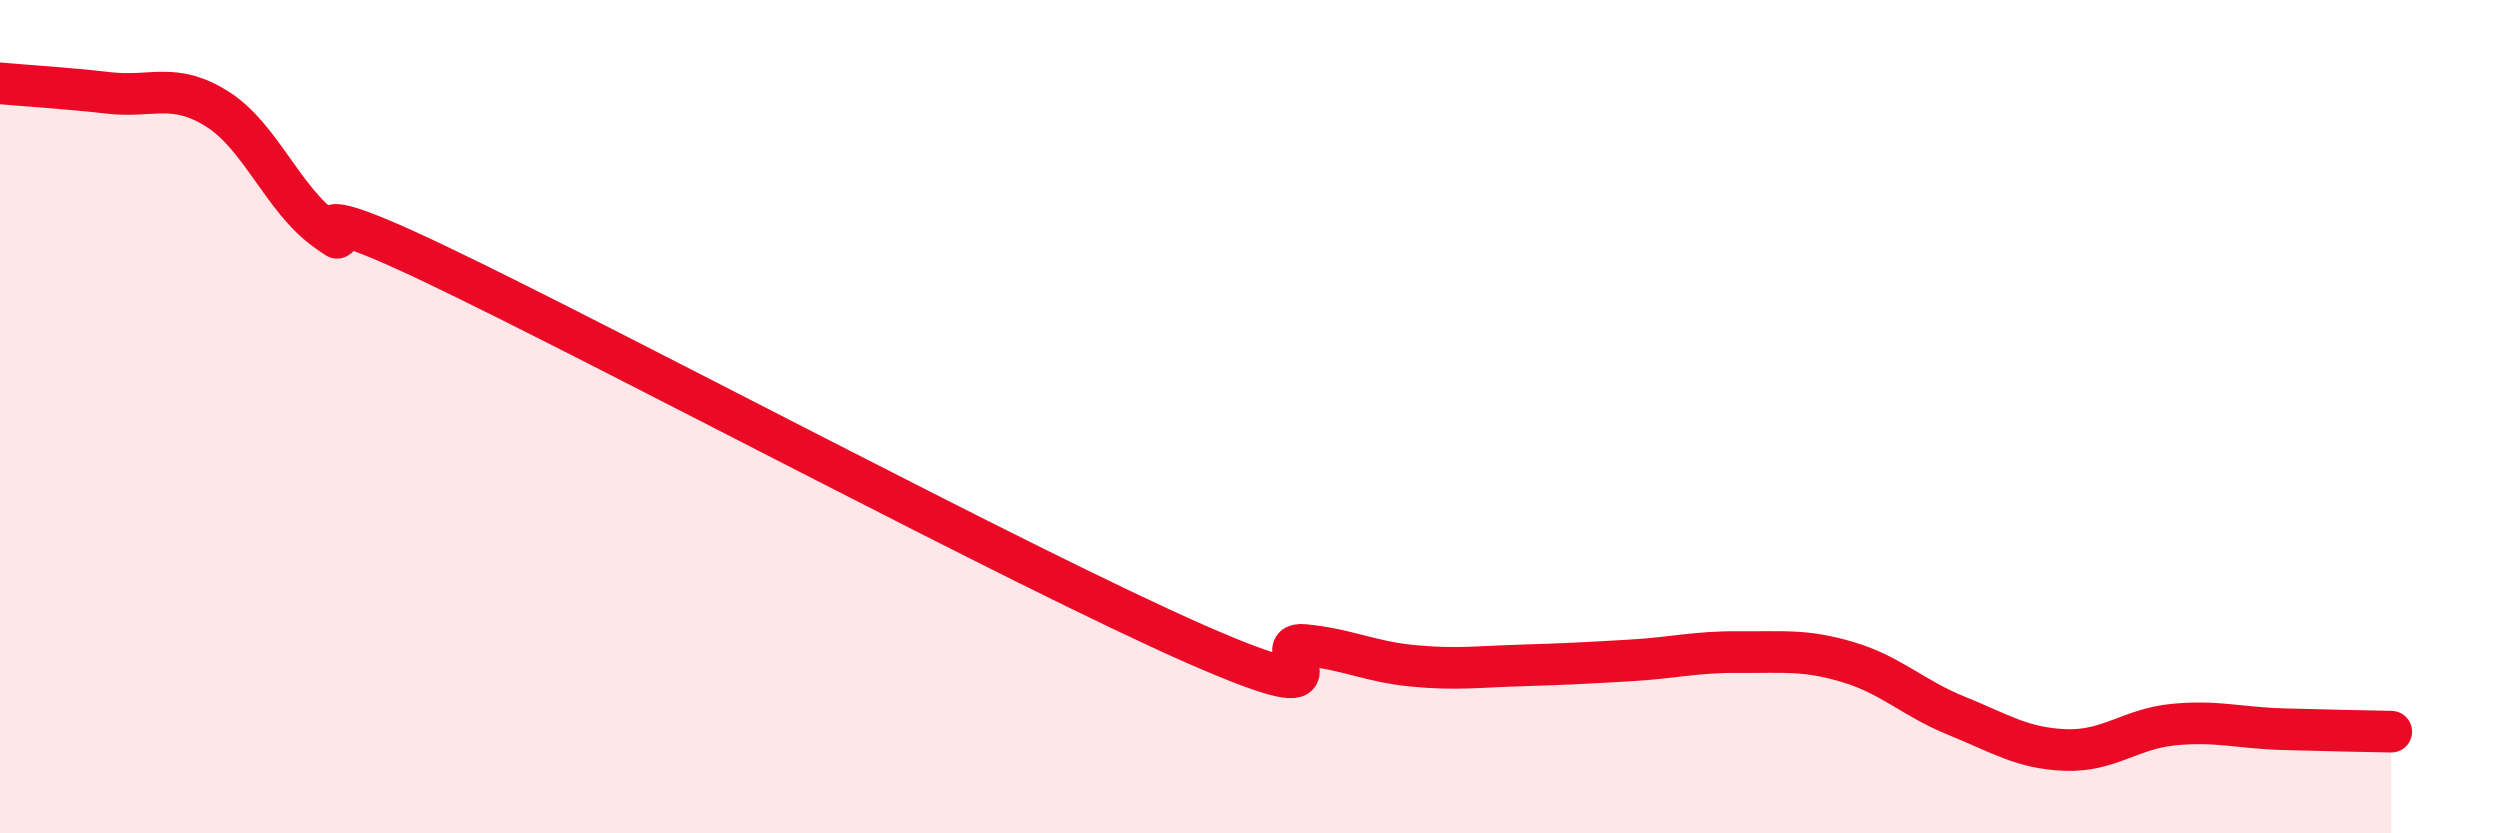
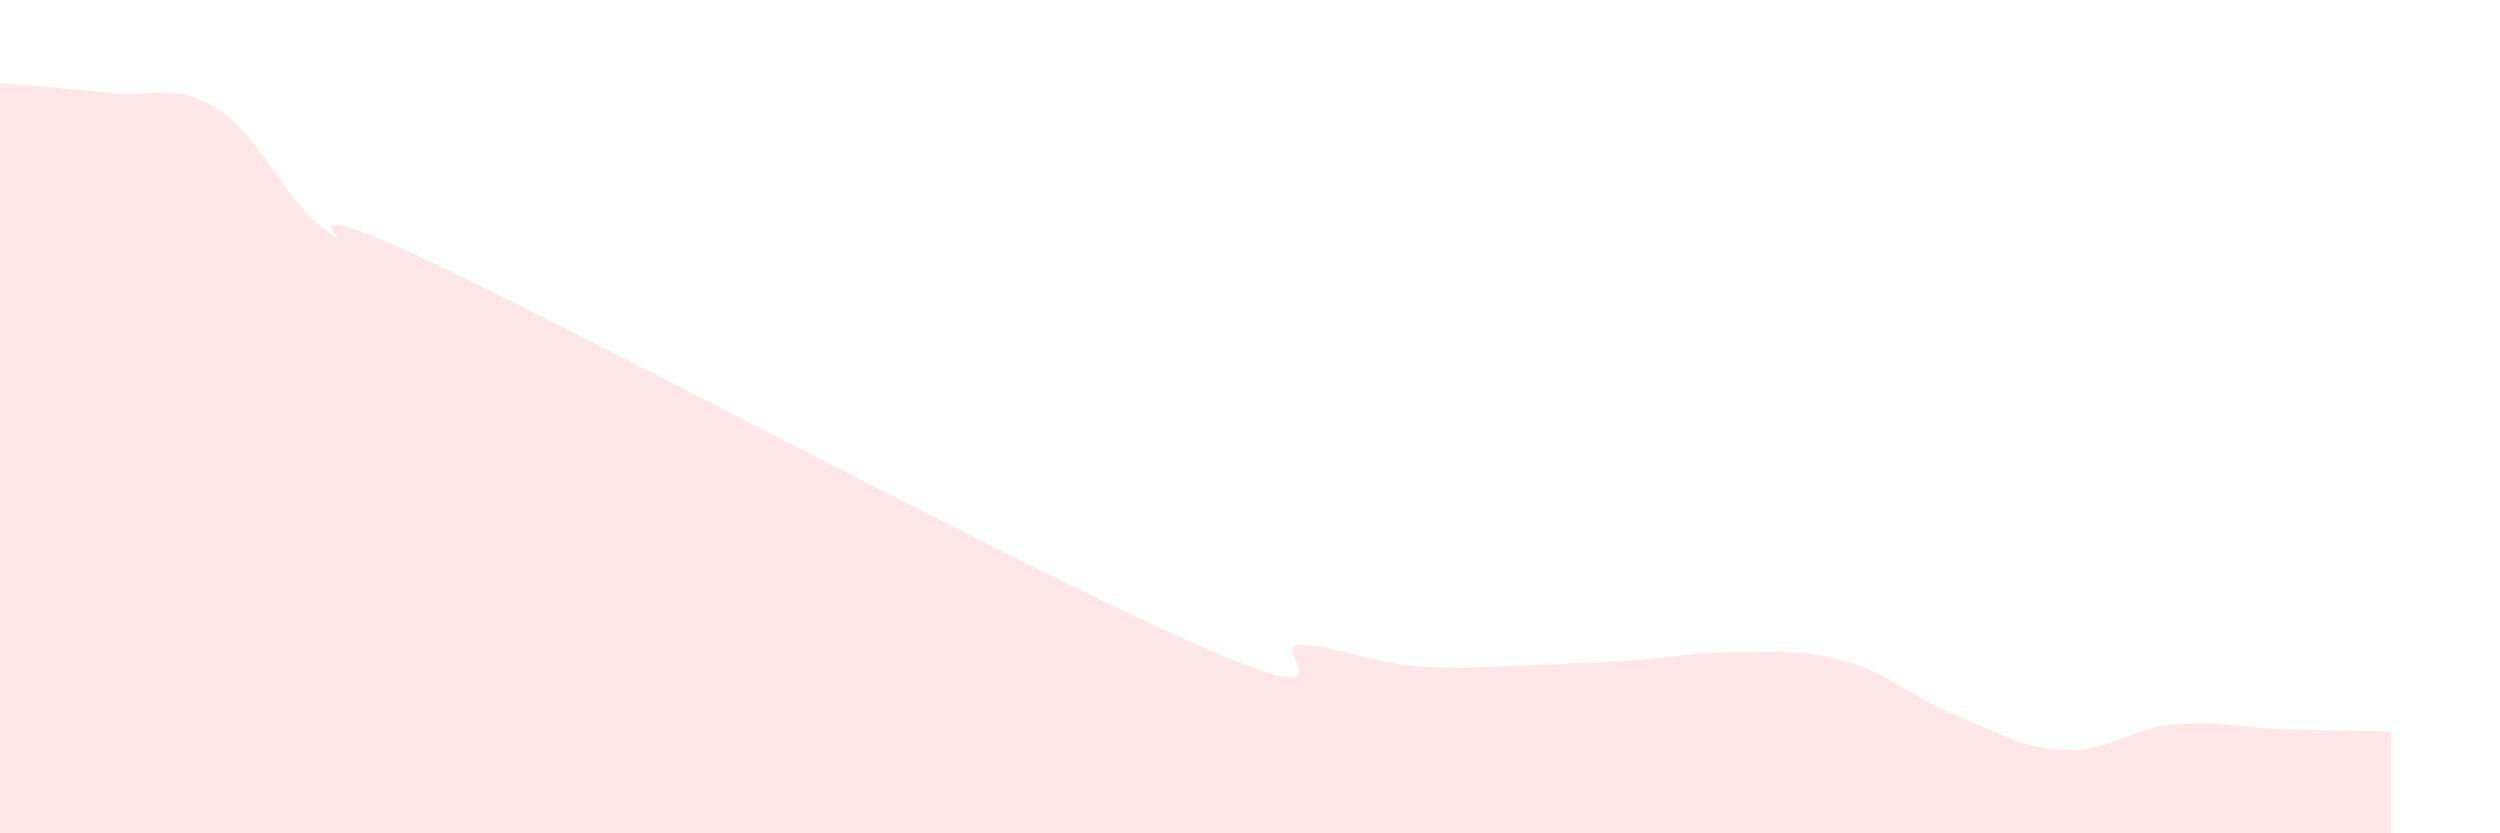
<svg xmlns="http://www.w3.org/2000/svg" width="60" height="20" viewBox="0 0 60 20">
  <path d="M 0,2 C 0.52,2.05 1.57,2.11 2.61,2.23 C 3.65,2.35 4.18,1.96 5.22,2.62 C 6.26,3.28 6.79,4.79 7.83,5.53 C 8.87,6.27 6.26,4.34 10.43,6.33 C 14.6,8.32 24.53,13.63 28.7,15.46 C 32.87,17.29 30.26,15.38 31.3,15.48 C 32.34,15.58 32.87,15.88 33.91,15.98 C 34.95,16.08 35.48,16 36.52,15.97 C 37.56,15.94 38.09,15.91 39.13,15.85 C 40.17,15.79 40.7,15.64 41.74,15.65 C 42.78,15.66 43.31,15.58 44.35,15.89 C 45.39,16.2 45.92,16.76 46.96,17.18 C 48,17.6 48.53,17.96 49.57,18 C 50.61,18.04 51.13,17.49 52.17,17.39 C 53.21,17.29 53.74,17.47 54.78,17.5 C 55.82,17.53 56.87,17.55 57.39,17.56L57.39 20L0 20Z" fill="#EB0A25" opacity="0.1" stroke-linecap="round" stroke-linejoin="round" />
-   <path d="M 0,2 C 0.52,2.05 1.57,2.11 2.61,2.23 C 3.65,2.35 4.18,1.96 5.22,2.62 C 6.26,3.28 6.79,4.79 7.83,5.53 C 8.87,6.27 6.26,4.34 10.43,6.33 C 14.6,8.32 24.53,13.63 28.7,15.46 C 32.87,17.29 30.26,15.38 31.3,15.48 C 32.34,15.58 32.87,15.88 33.91,15.98 C 34.95,16.08 35.48,16 36.52,15.97 C 37.56,15.94 38.09,15.91 39.13,15.85 C 40.17,15.79 40.7,15.64 41.74,15.65 C 42.78,15.66 43.31,15.58 44.35,15.89 C 45.39,16.2 45.92,16.76 46.96,17.18 C 48,17.6 48.53,17.96 49.57,18 C 50.61,18.04 51.13,17.49 52.17,17.39 C 53.21,17.29 53.74,17.47 54.78,17.5 C 55.82,17.53 56.87,17.55 57.39,17.56" stroke="#EB0A25" stroke-width="1" fill="none" stroke-linecap="round" stroke-linejoin="round" />
</svg>